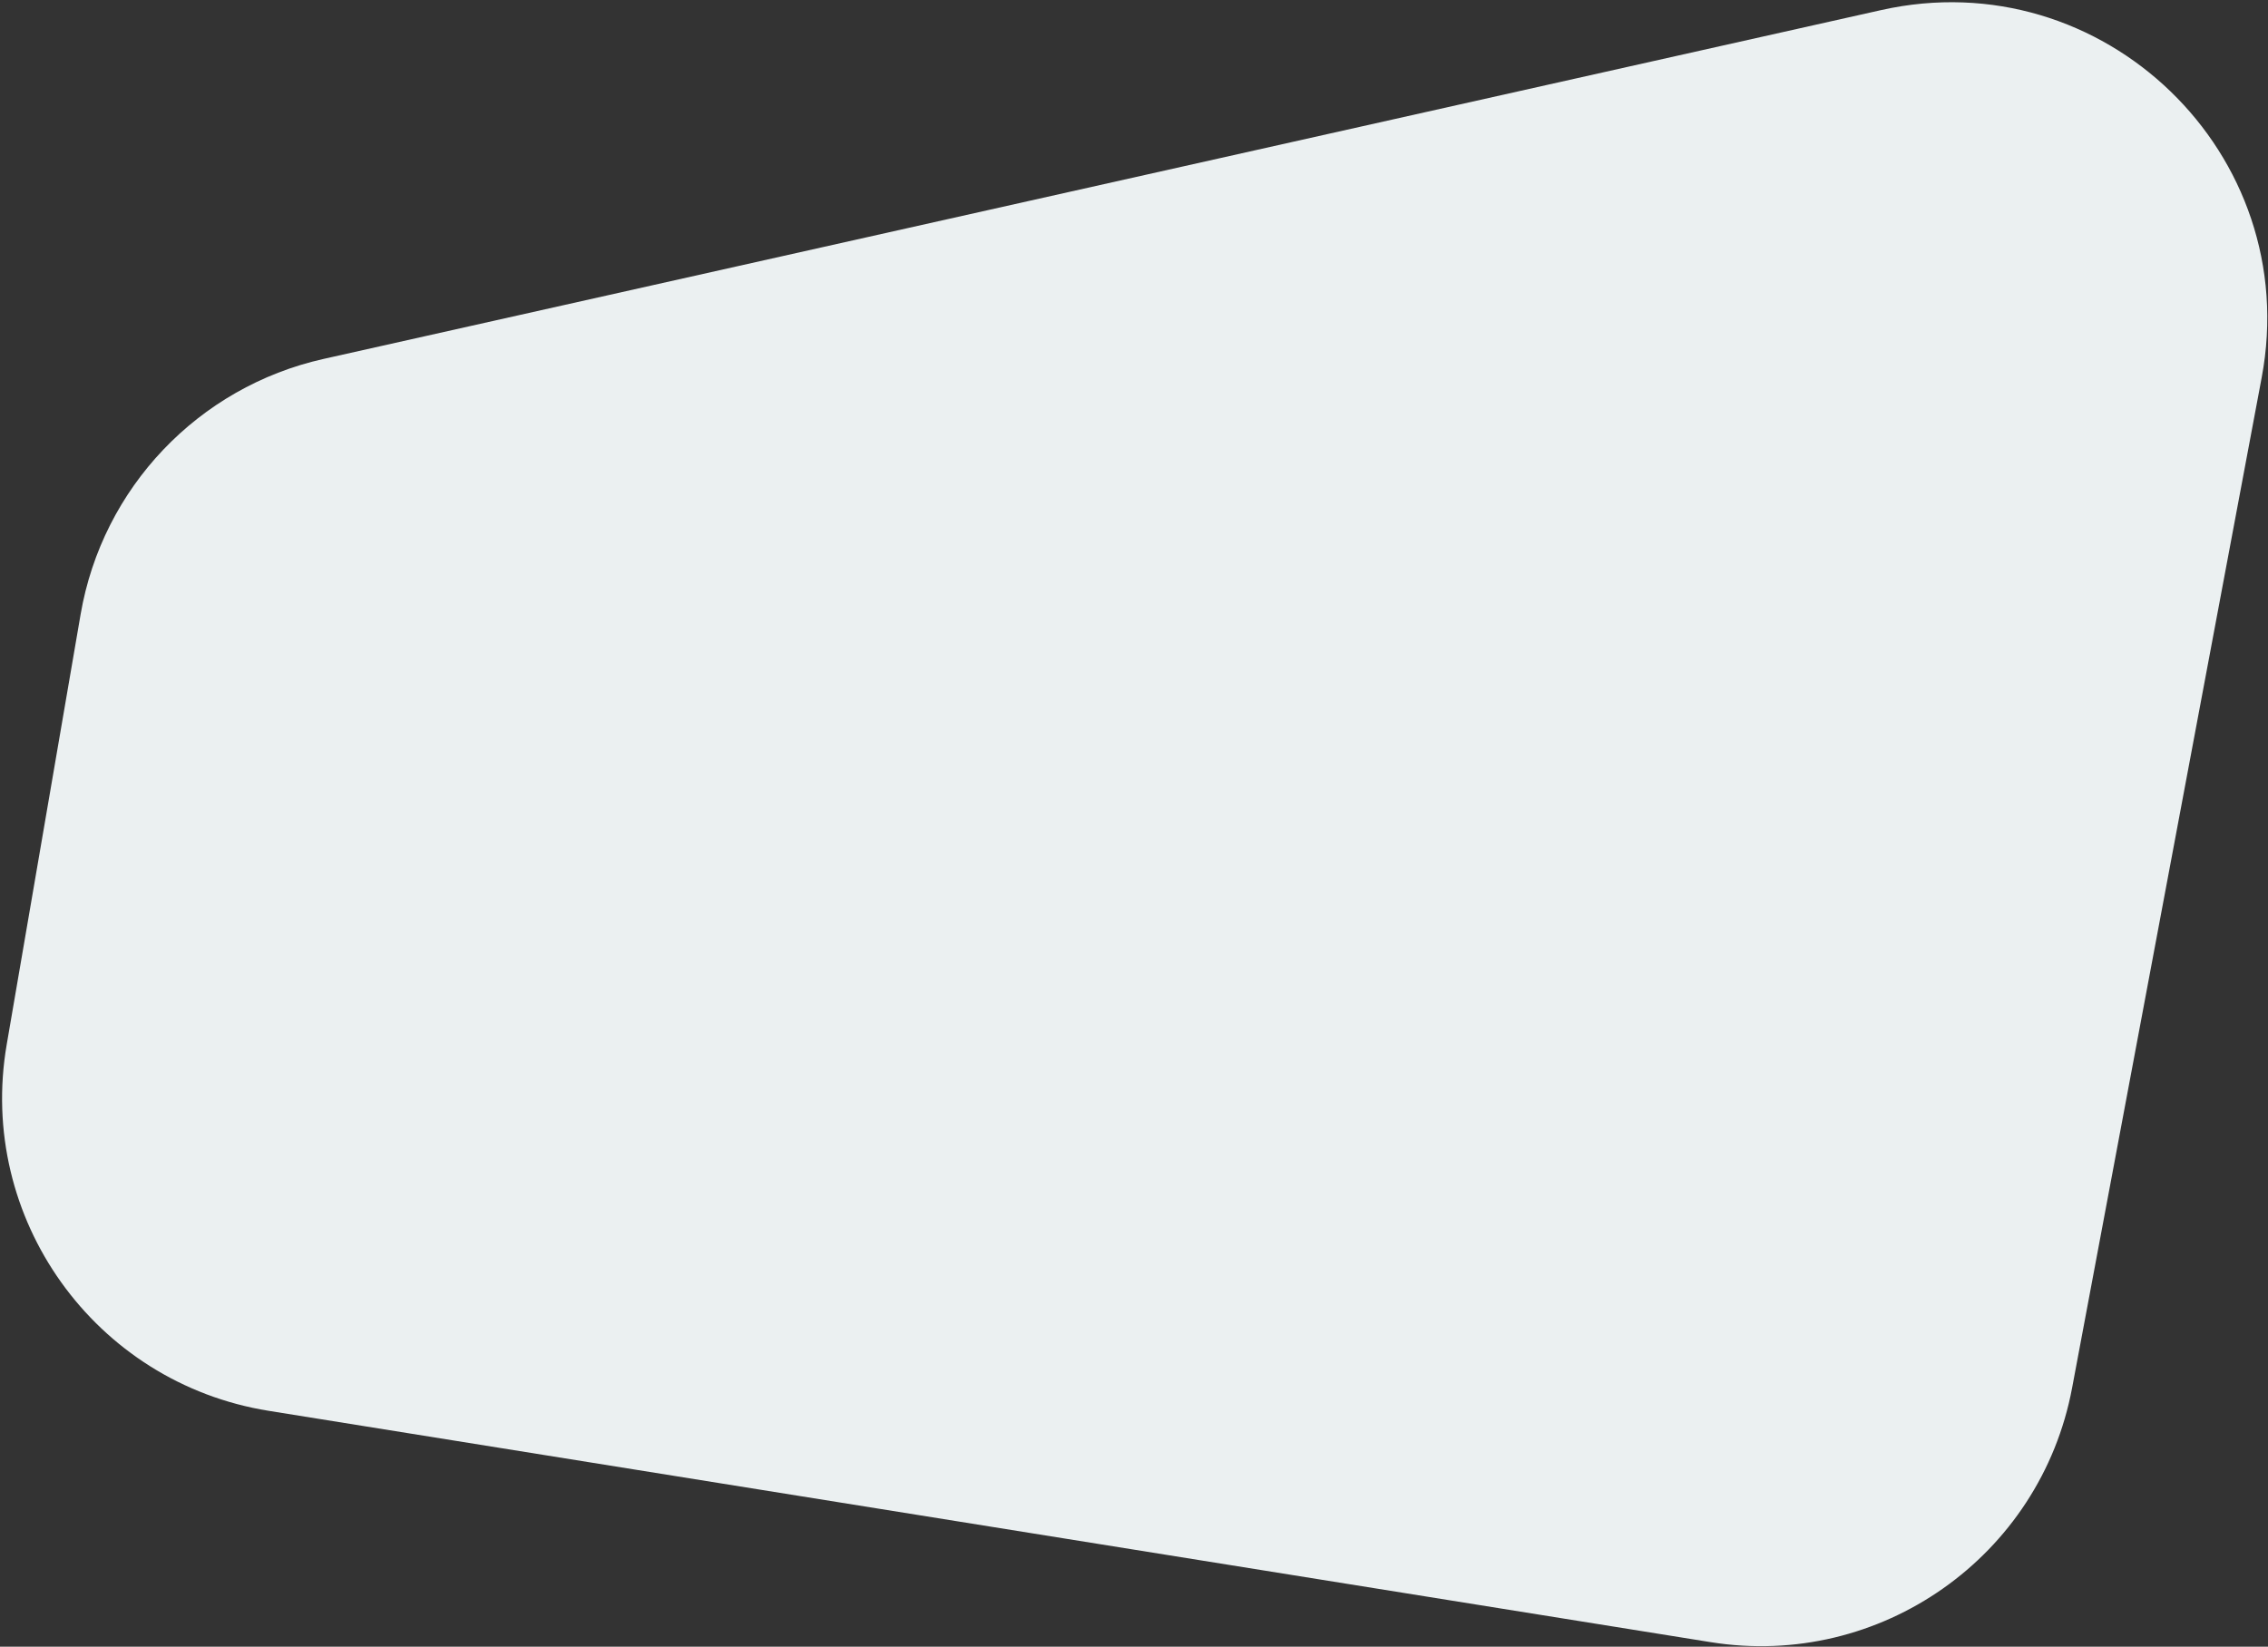
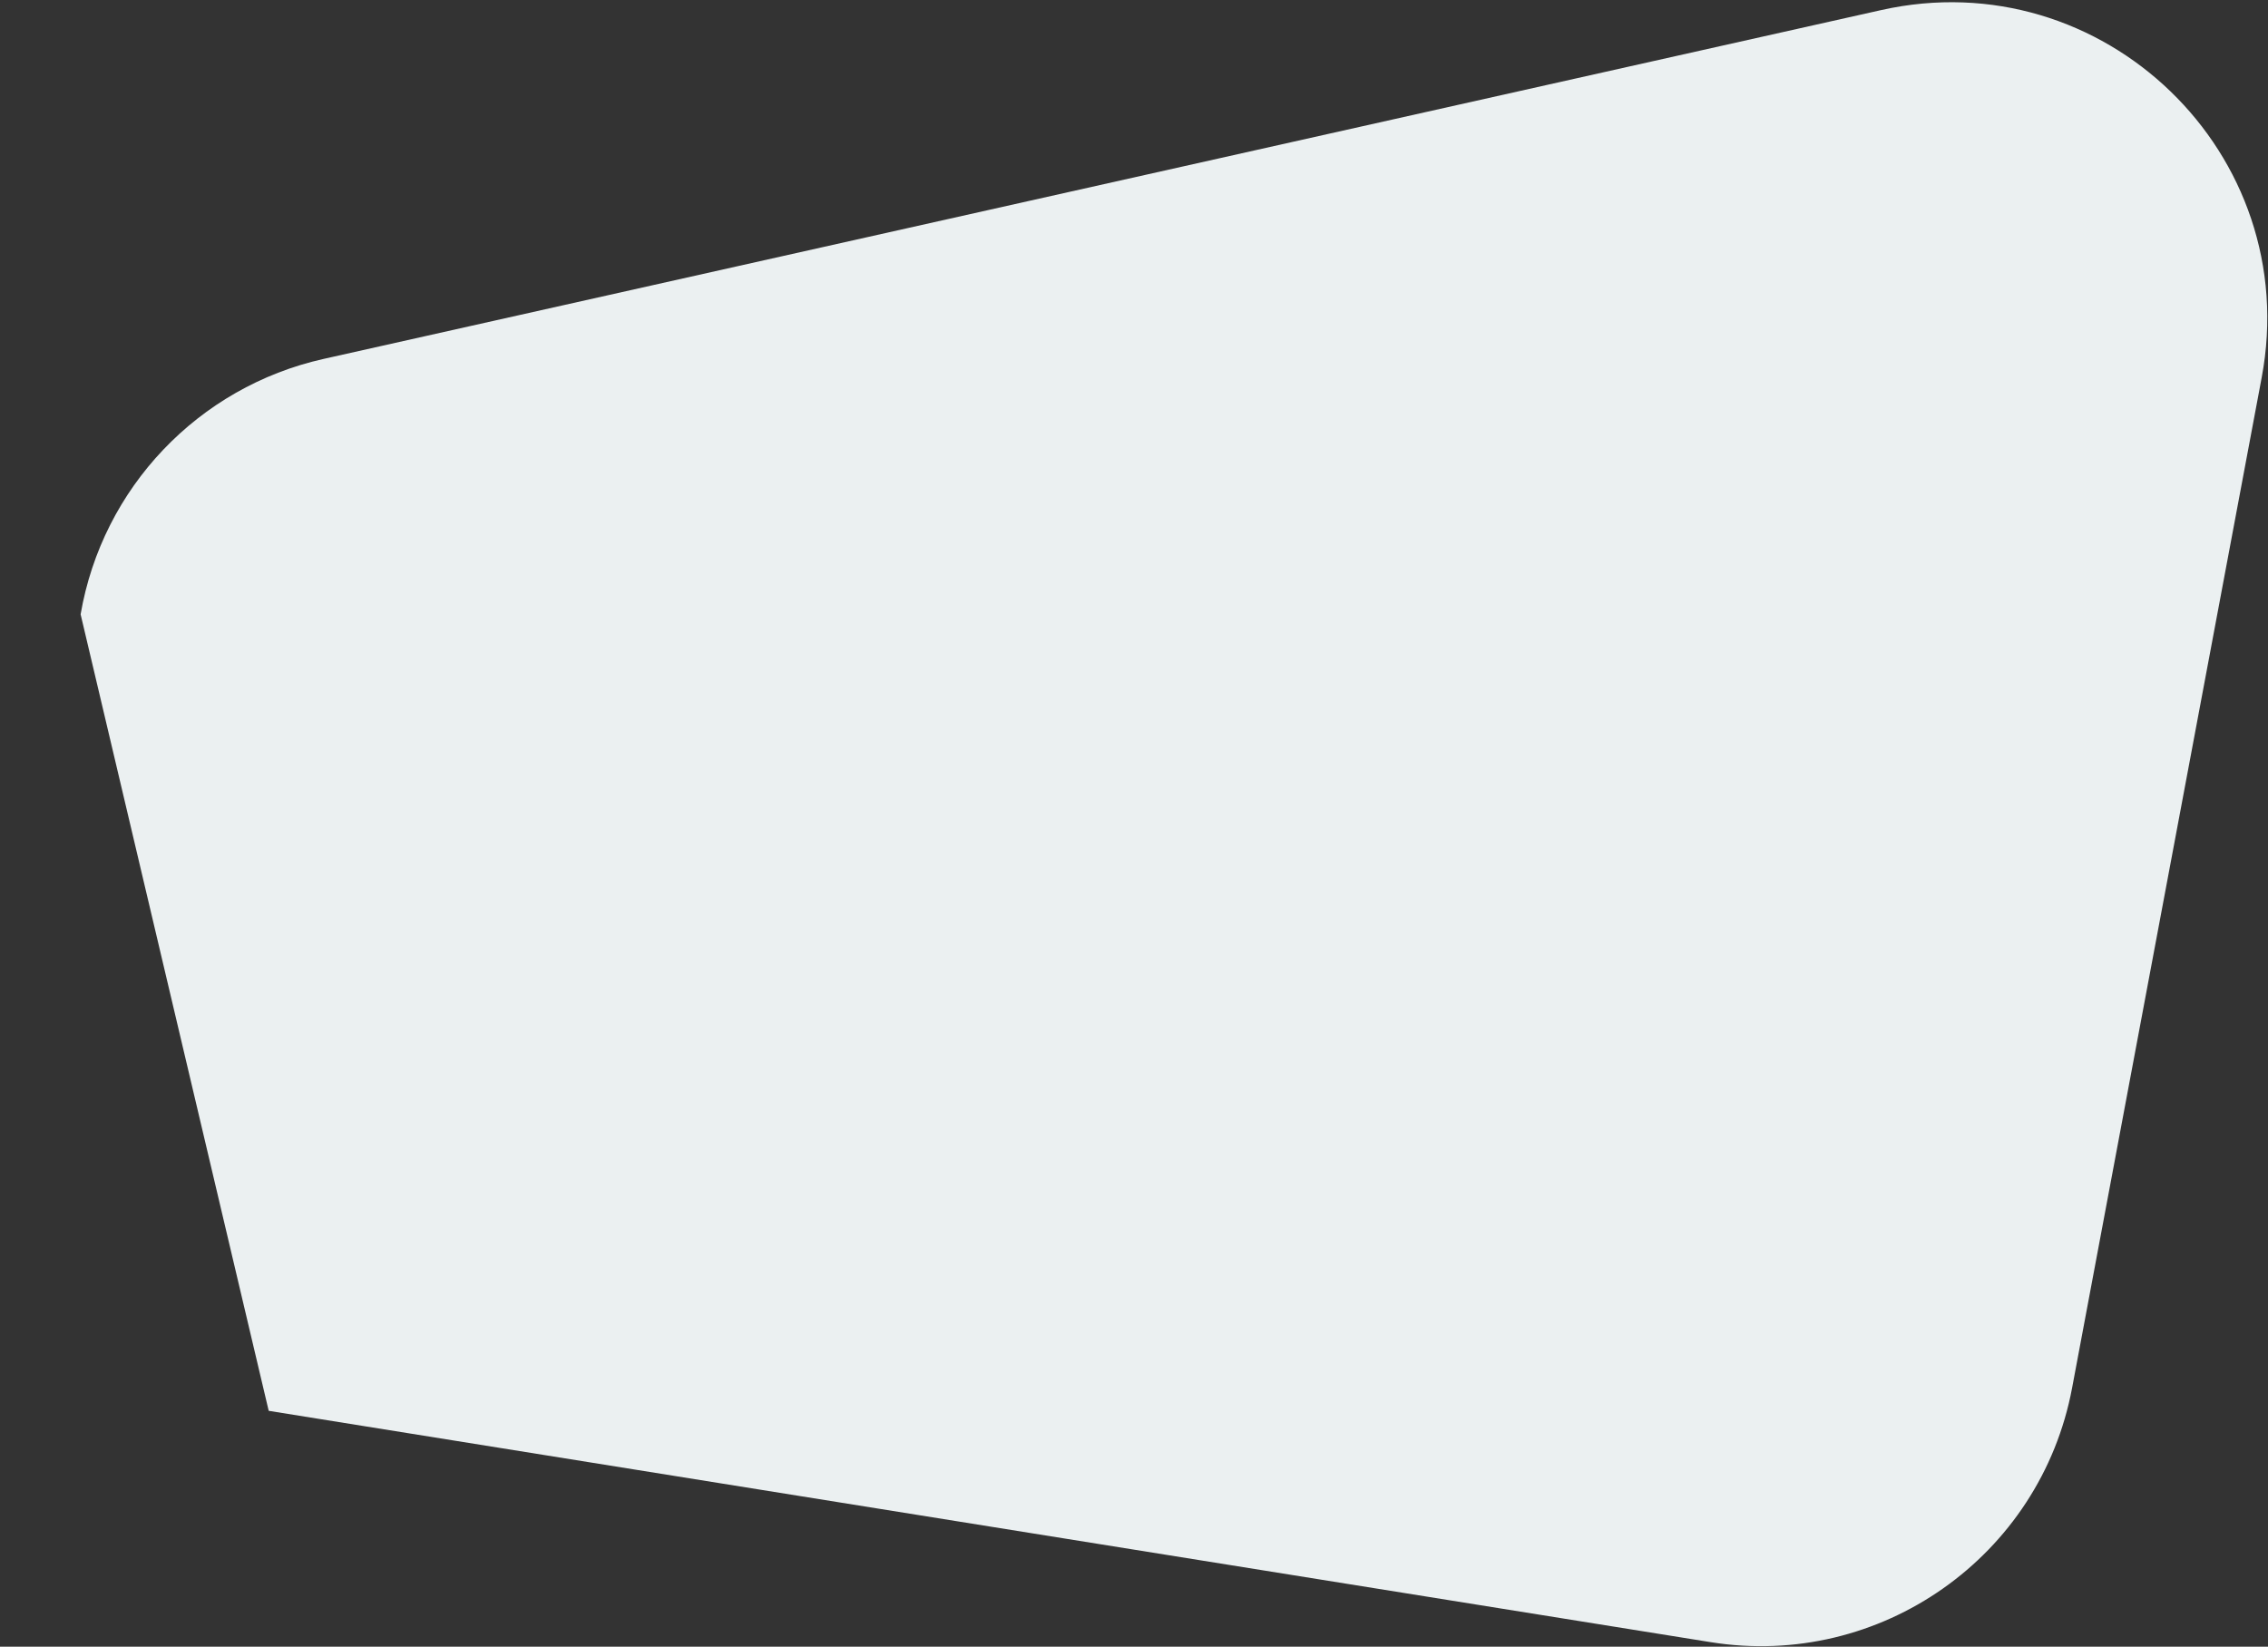
<svg xmlns="http://www.w3.org/2000/svg" width="716" height="520" viewBox="0 0 716 520" fill="none">
  <rect x="0" y="0" width="716" height="520" fill="#333333" stroke="none" />
-   <path fill-rule="evenodd" clip-rule="evenodd" d="M654.159 438.267C644.166 491.542 593.548 527.155 540.029 518.567L84.828 445.52C29.873 436.701 -7.306 384.709 2.116 329.854L25.452 193.995C32.313 154.053 62.602 122.202 102.148 113.343L593.865 3.186C663.959 -12.517 727.255 48.604 714.011 119.204L654.159 438.267Z" fill="#EBF0F1" />
+   <path fill-rule="evenodd" clip-rule="evenodd" d="M654.159 438.267C644.166 491.542 593.548 527.155 540.029 518.567L84.828 445.52L25.452 193.995C32.313 154.053 62.602 122.202 102.148 113.343L593.865 3.186C663.959 -12.517 727.255 48.604 714.011 119.204L654.159 438.267Z" fill="#EBF0F1" />
</svg>